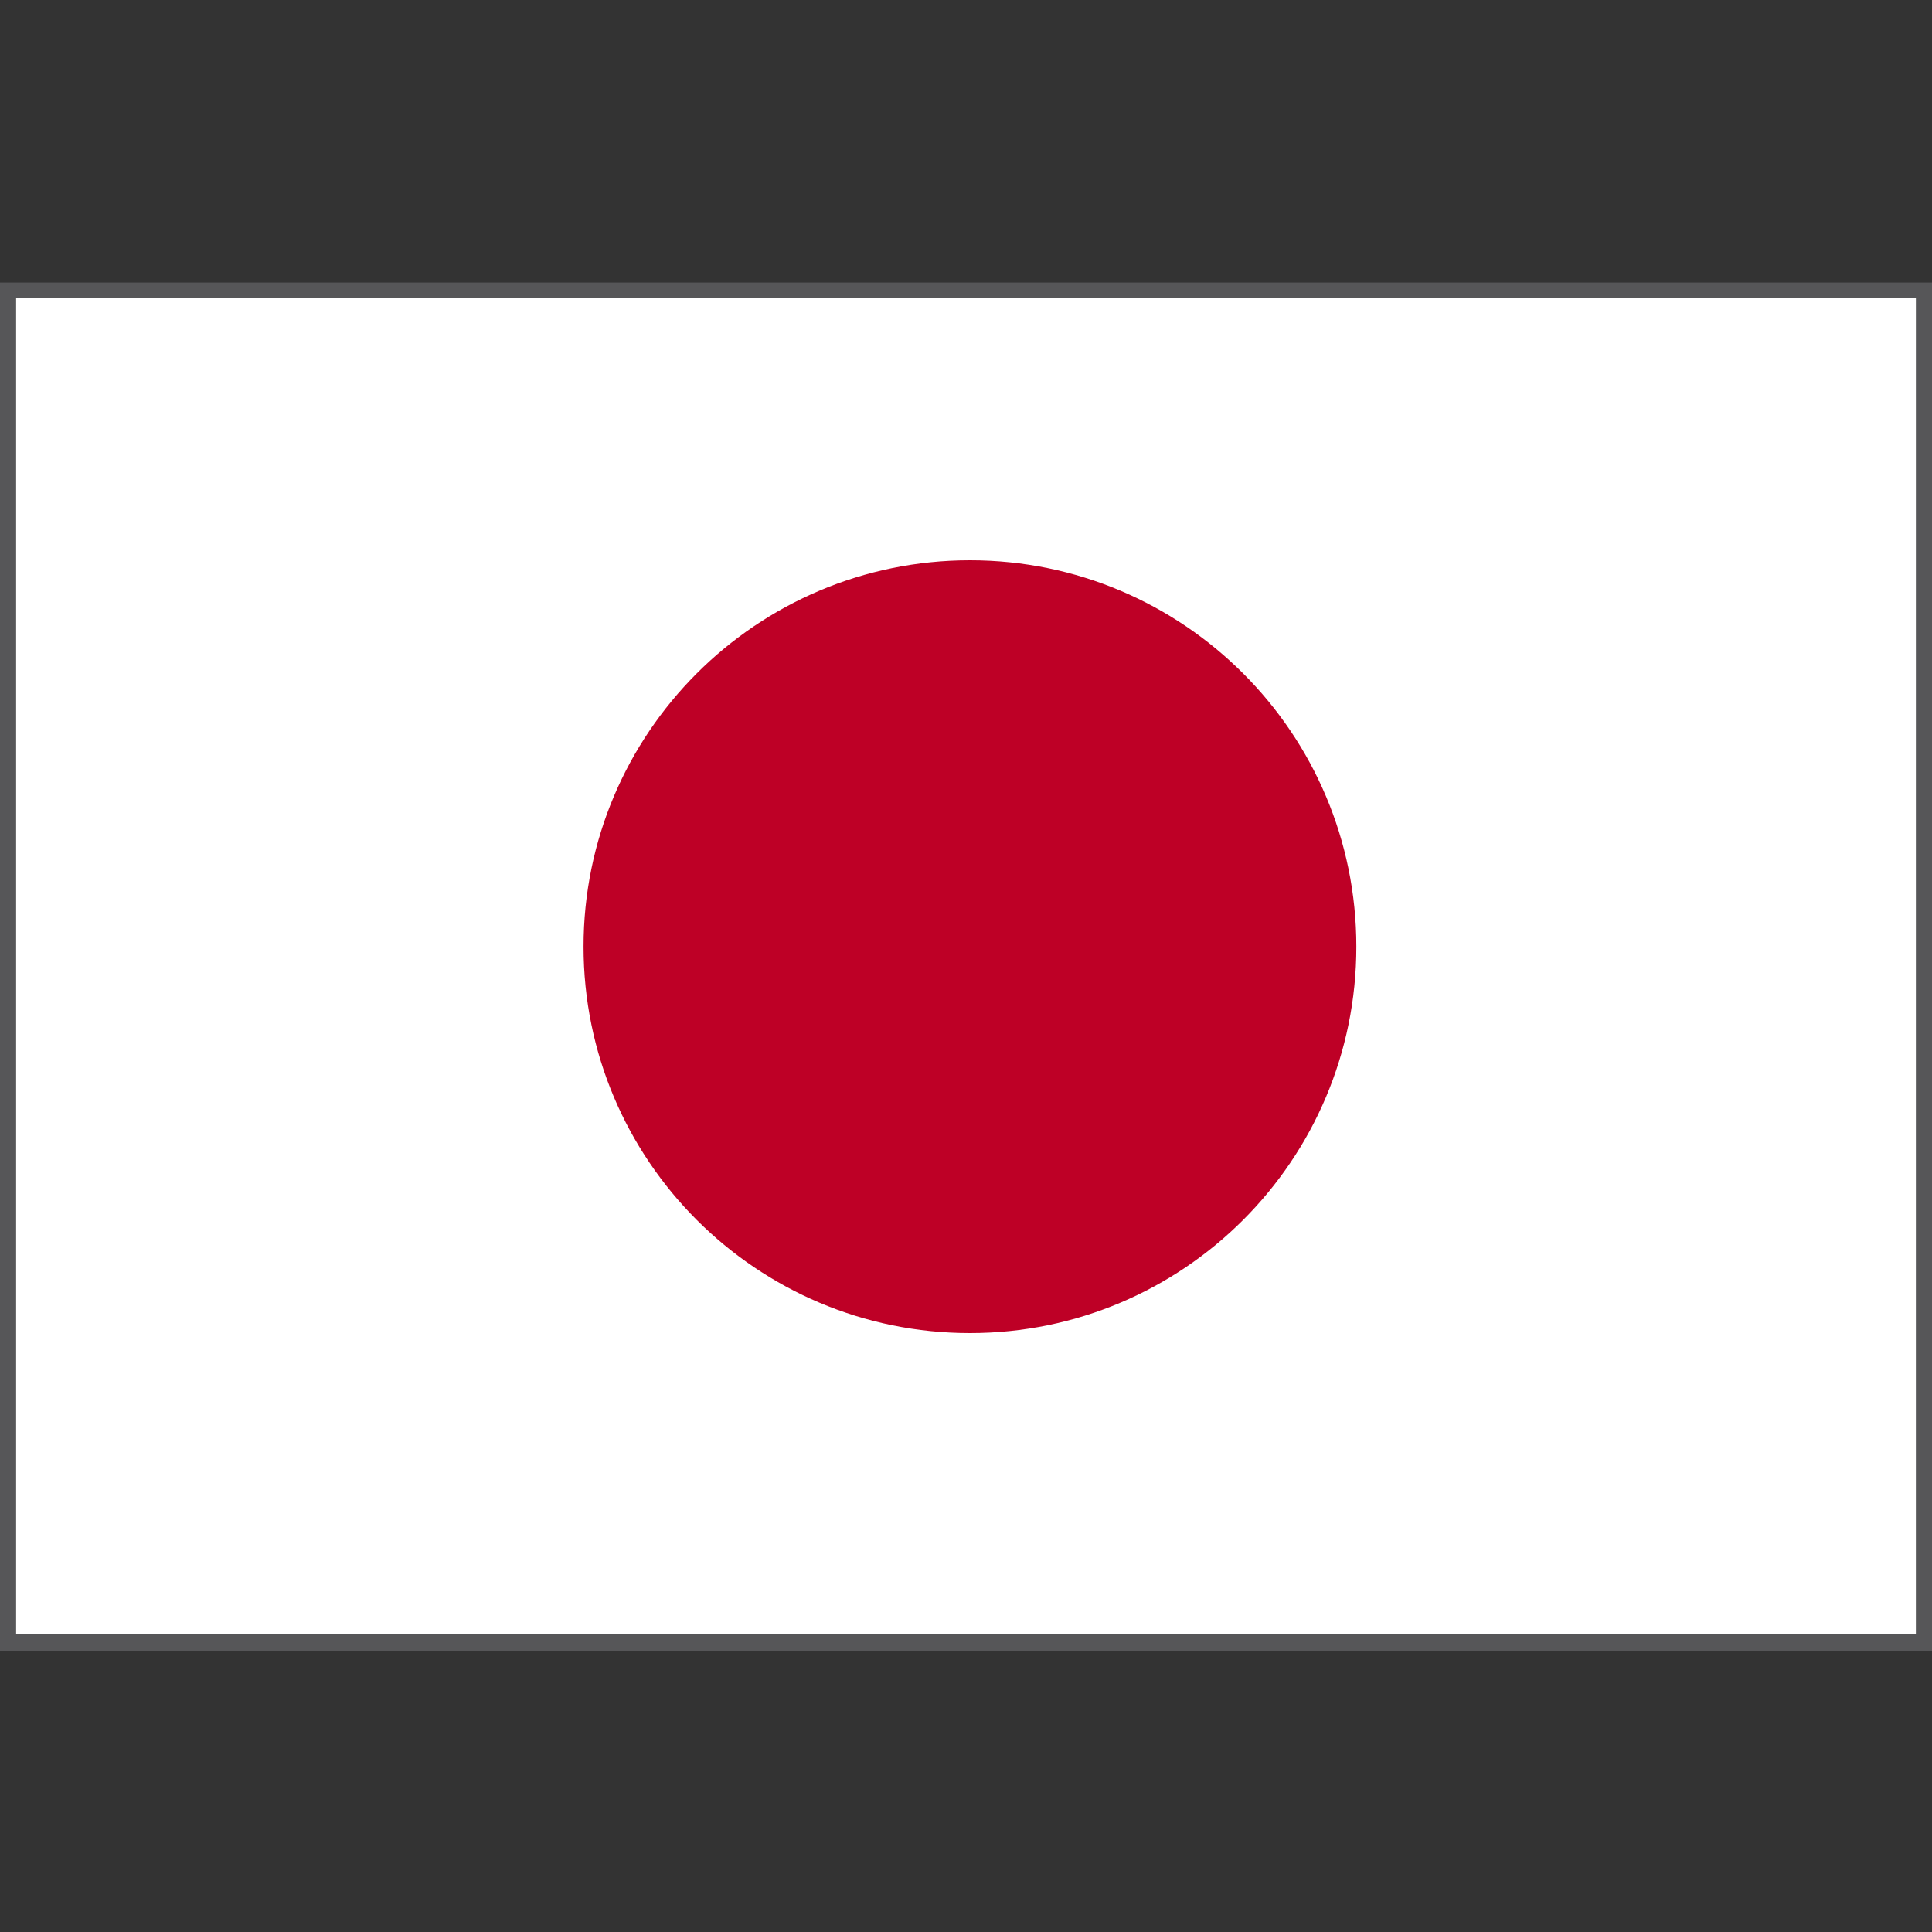
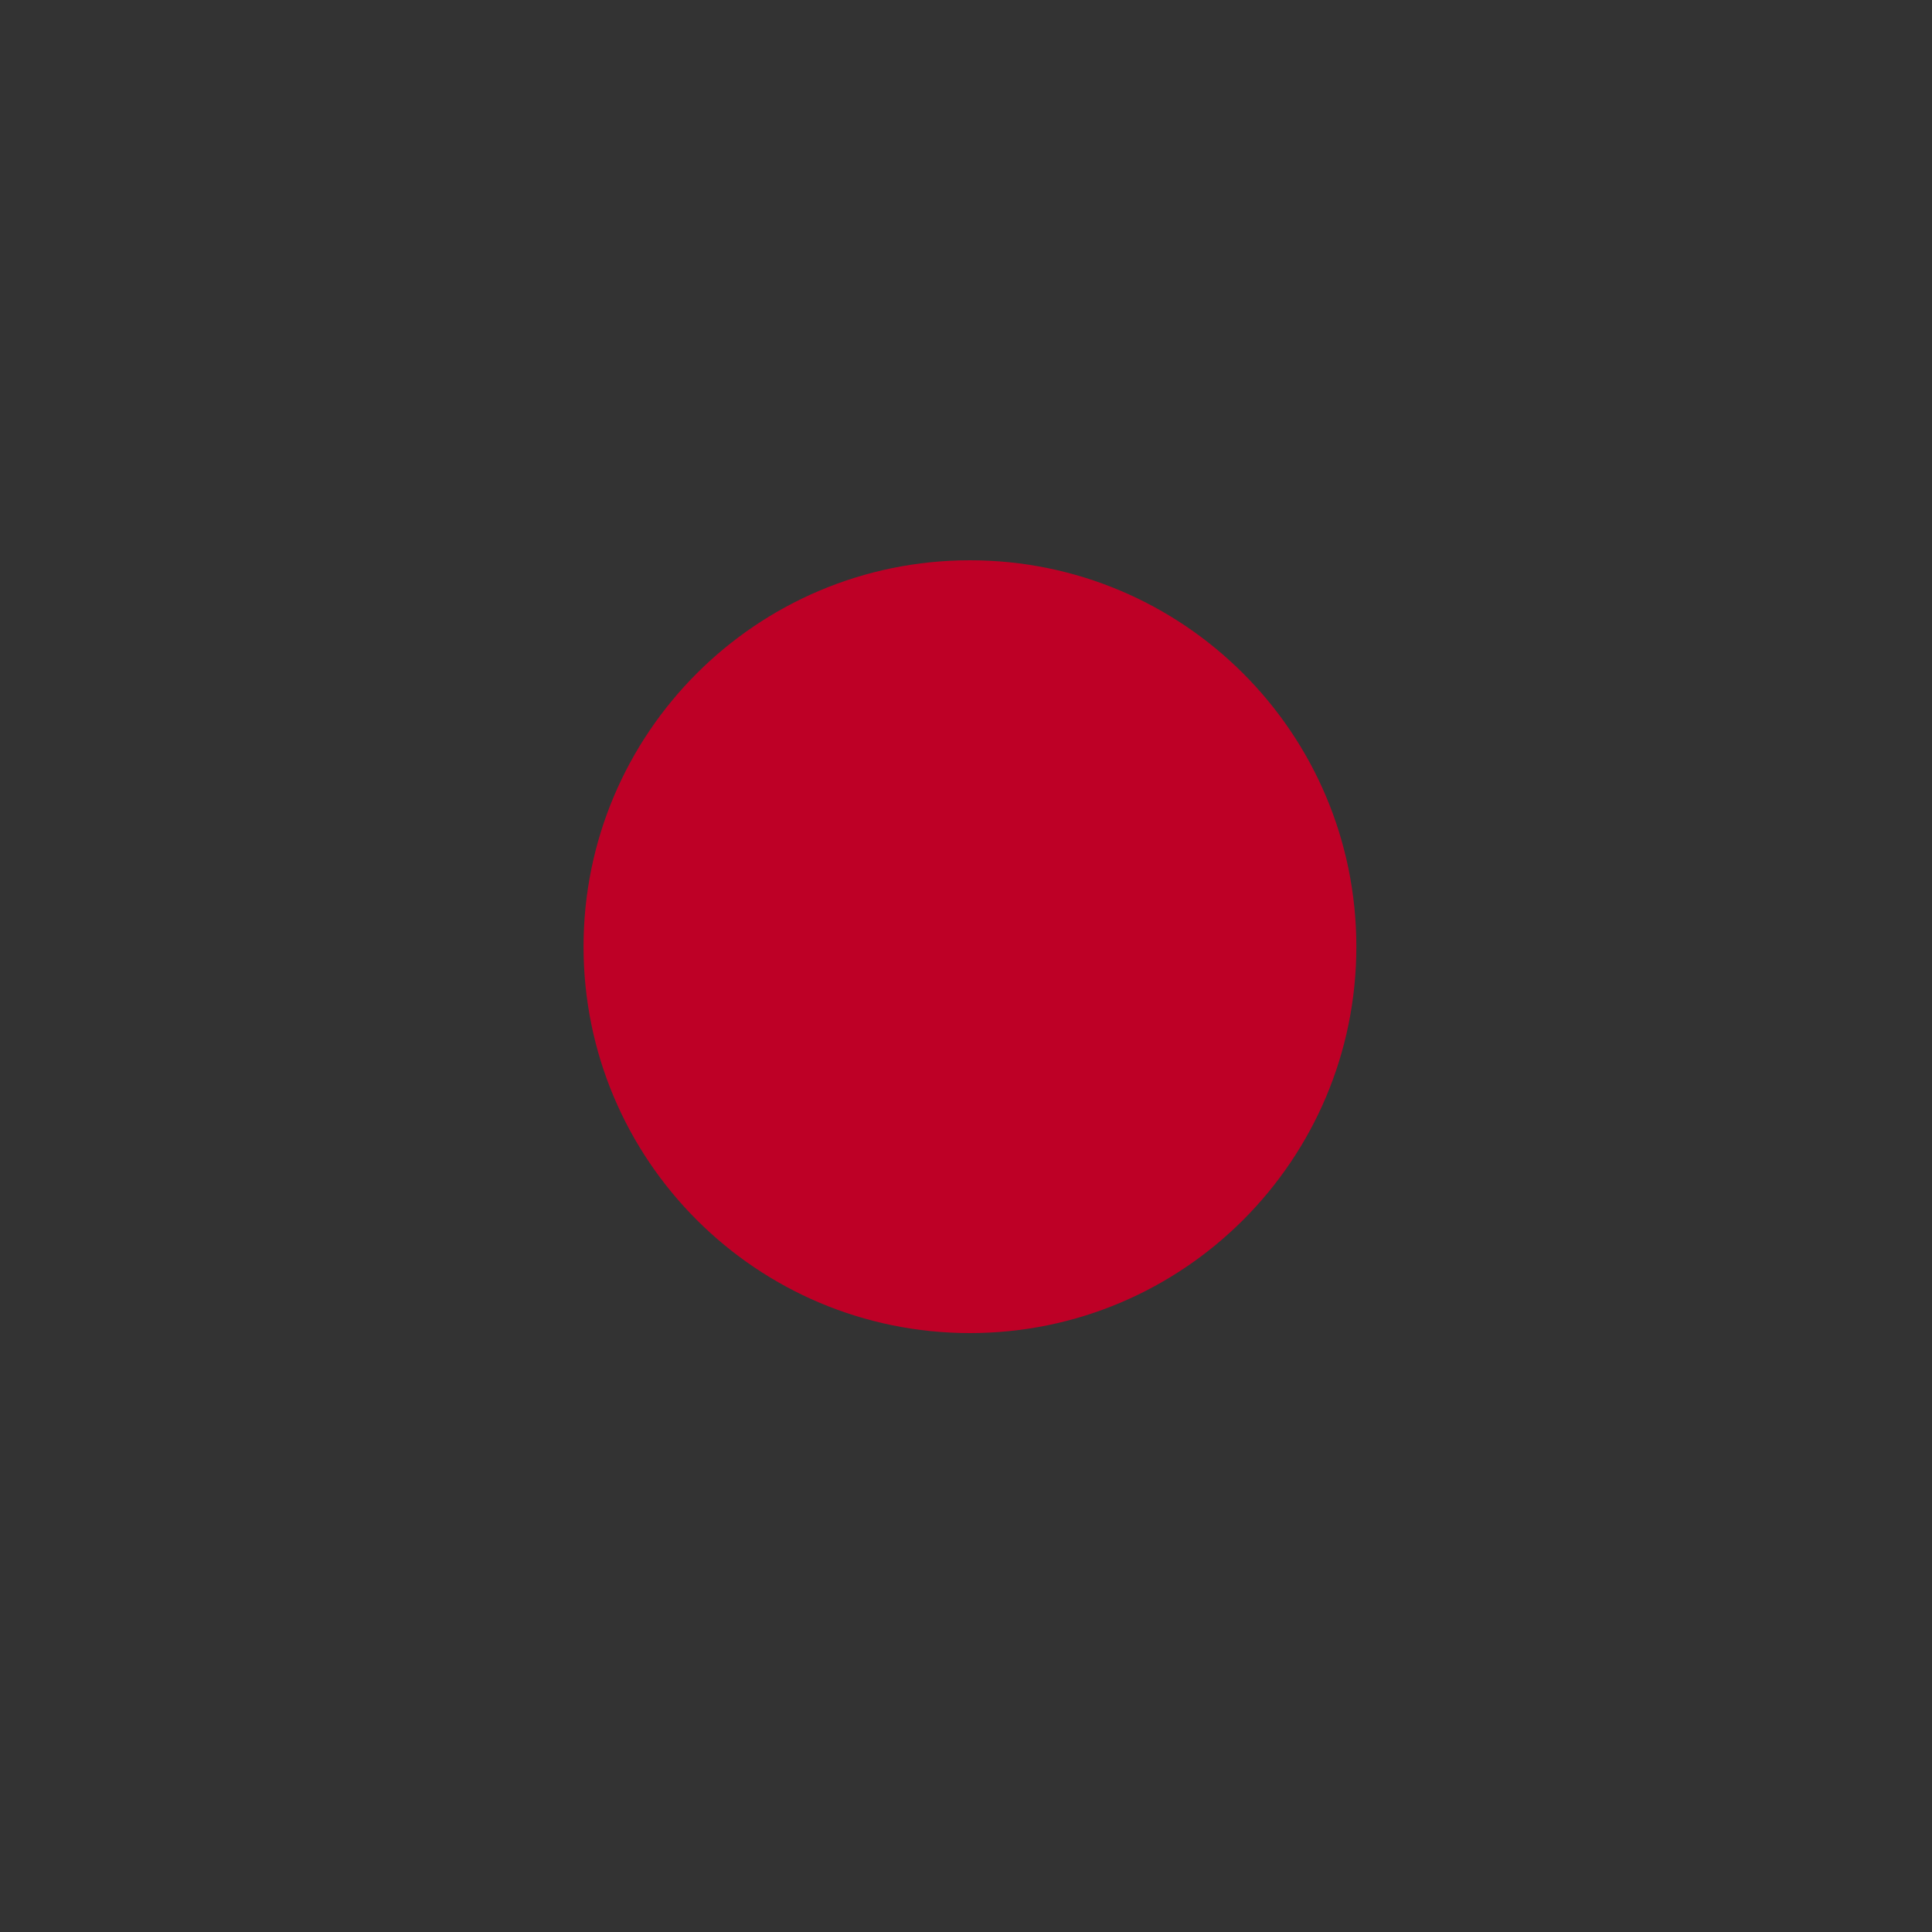
<svg xmlns="http://www.w3.org/2000/svg" width="24px" height="24px" viewBox="0 0 24 24" version="1.1">
  <rect x="0" y="0" width="24" height="24" fill="#333333" stroke="none" />
  <title>country_Japan</title>
  <g id="控件" stroke="none" stroke-width="1" fill="none" fill-rule="evenodd">
    <g id="country_Japan">
-       <rect id="矩形" fill-opacity="0" fill="#FFFFFF" opacity="0" x="0" y="0" width="24" height="24" />
-       <path d="M0,20.51 L24,20.51 L24,3.51 L0,3.51 L0,20.51 Z M0.2,3.7 L23.799,3.7 L23.8,20.3 L0.2,20.3 L0.2,3.7 Z" id="形状" fill="#565658" fill-rule="nonzero" />
-       <polygon id="路径" fill="#FFFFFF" fill-rule="nonzero" points="0.2 20.3 23.8 20.3 23.8 3.7 0.2 3.7" />
      <path d="M16.849,11.76 C16.849,14.411 14.7,16.56 12.049,16.56 C9.398,16.56 7.249,14.411 7.249,11.76 C7.249,9.109 9.398,6.96 12.049,6.96 C14.7,6.96 16.849,9.109 16.849,11.76" id="路径" fill="#BE0026" fill-rule="nonzero" />
    </g>
  </g>
</svg>